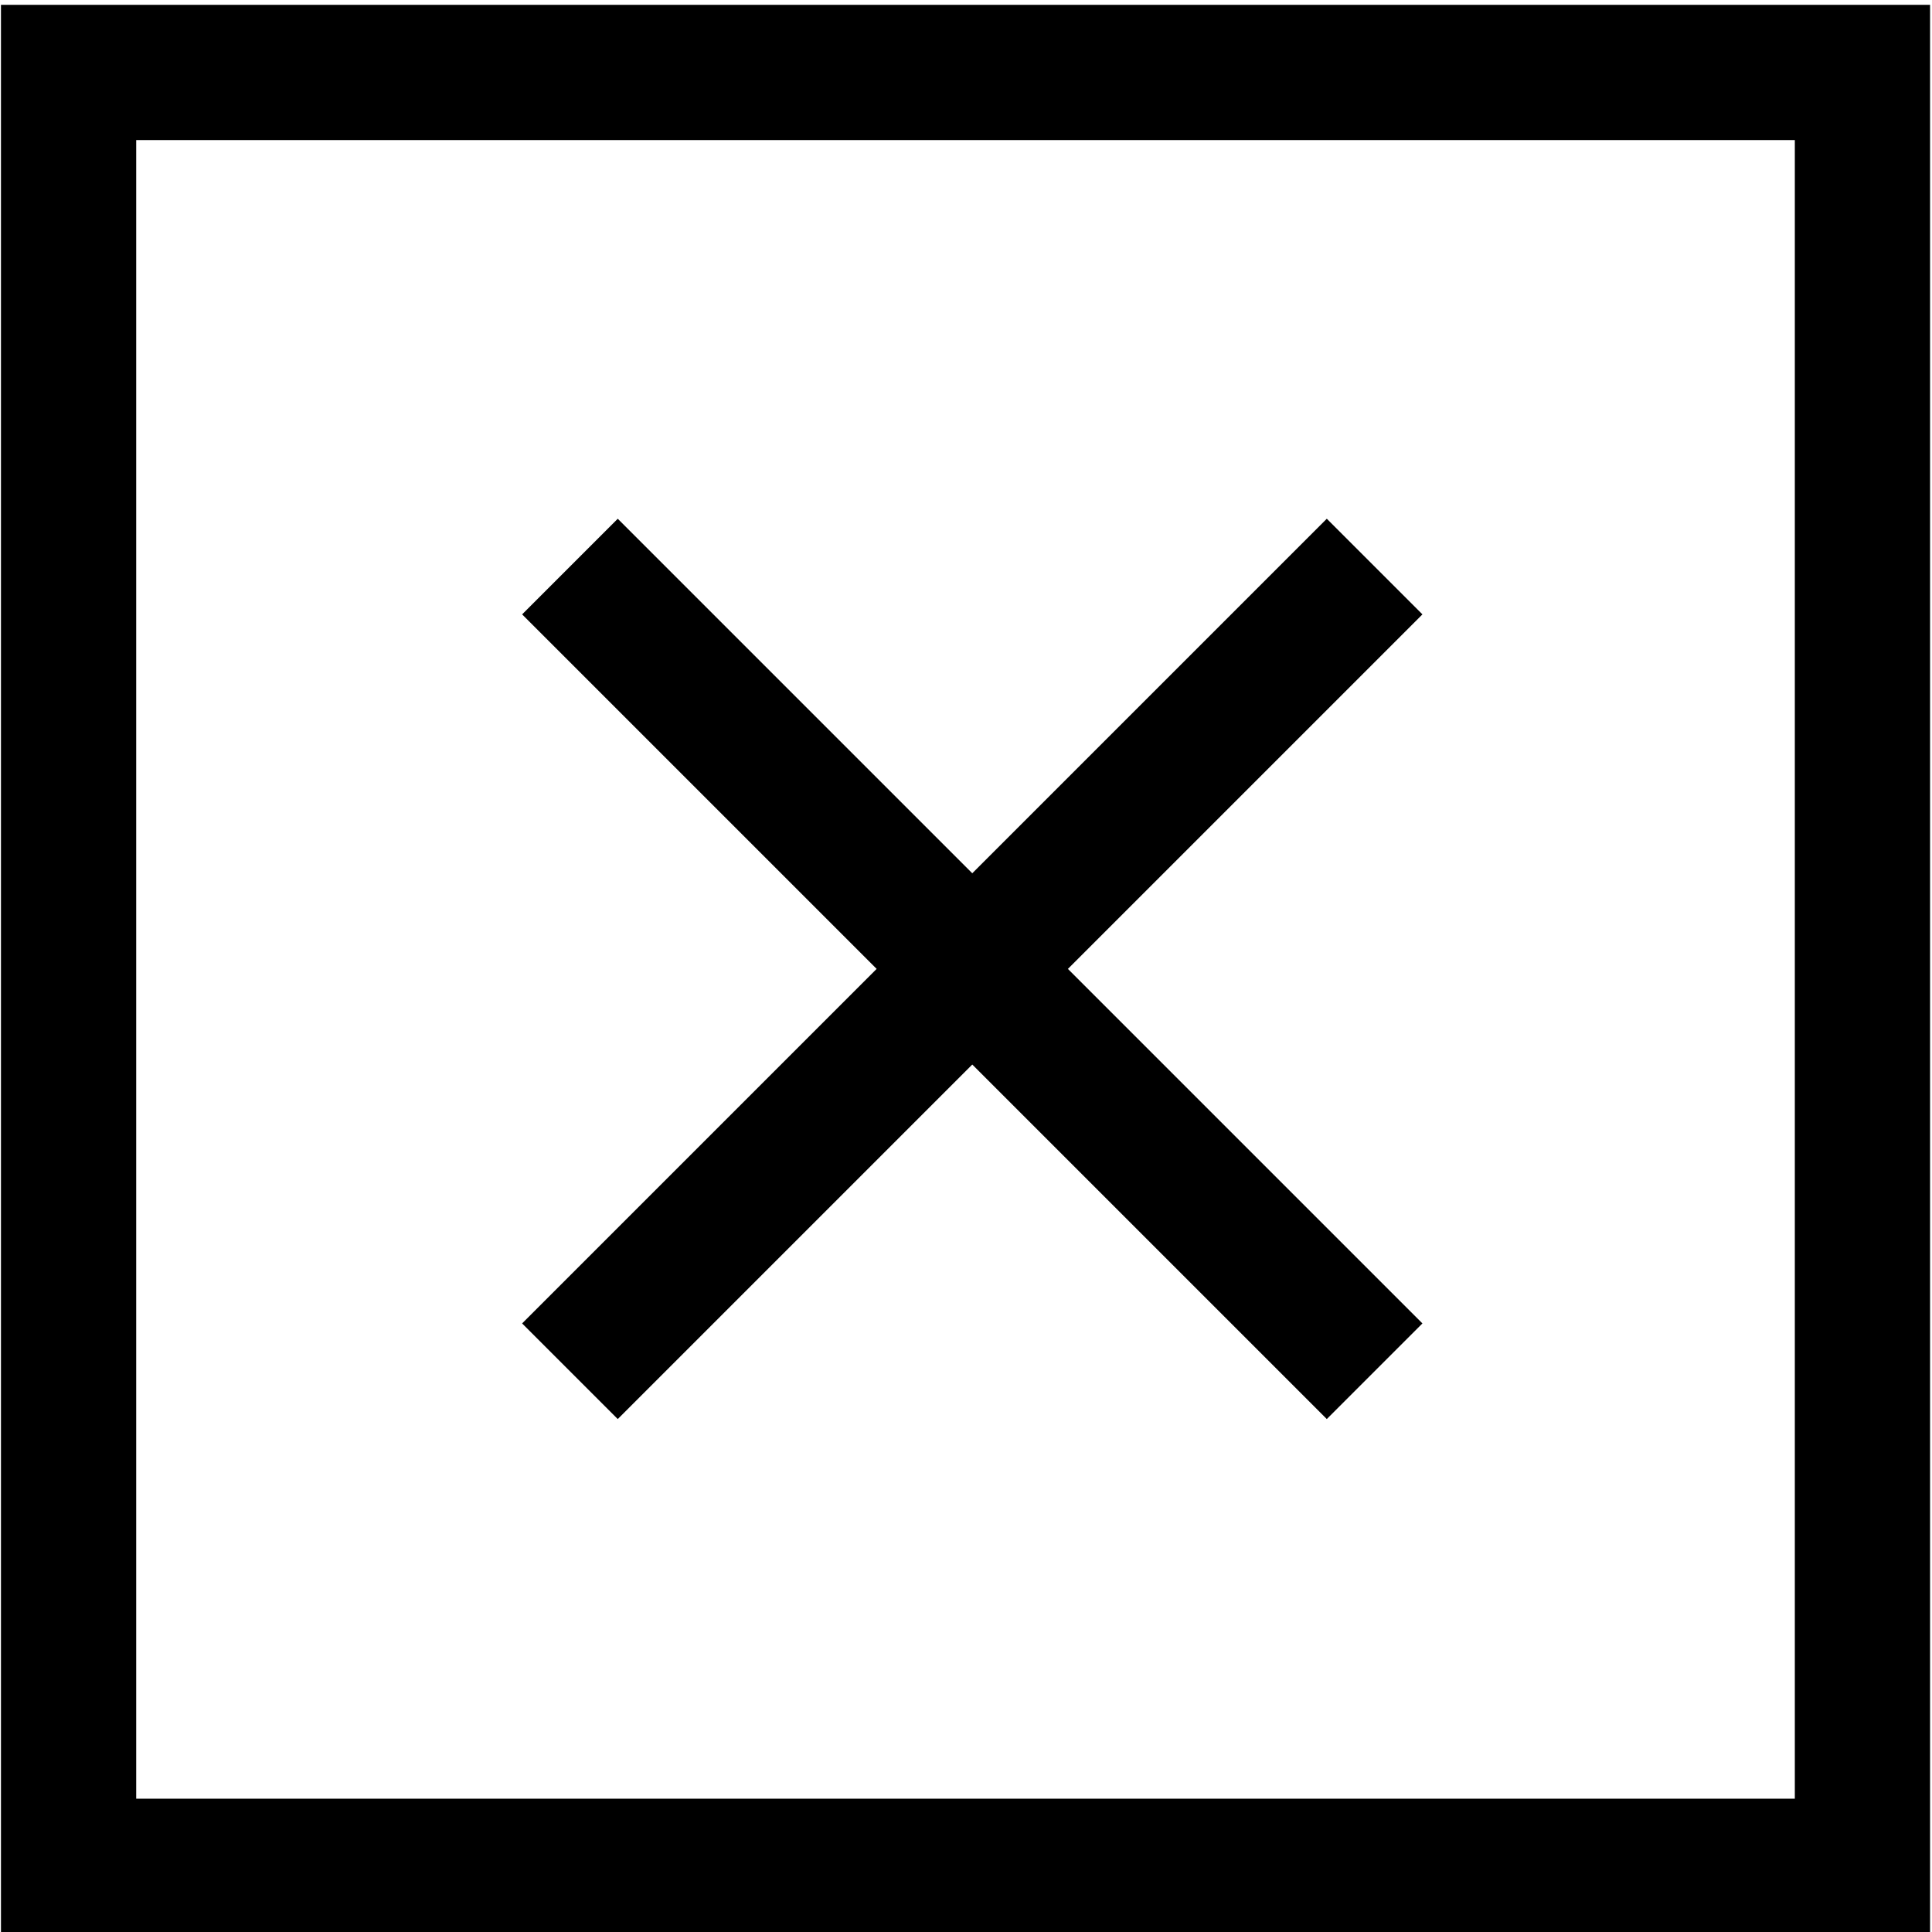
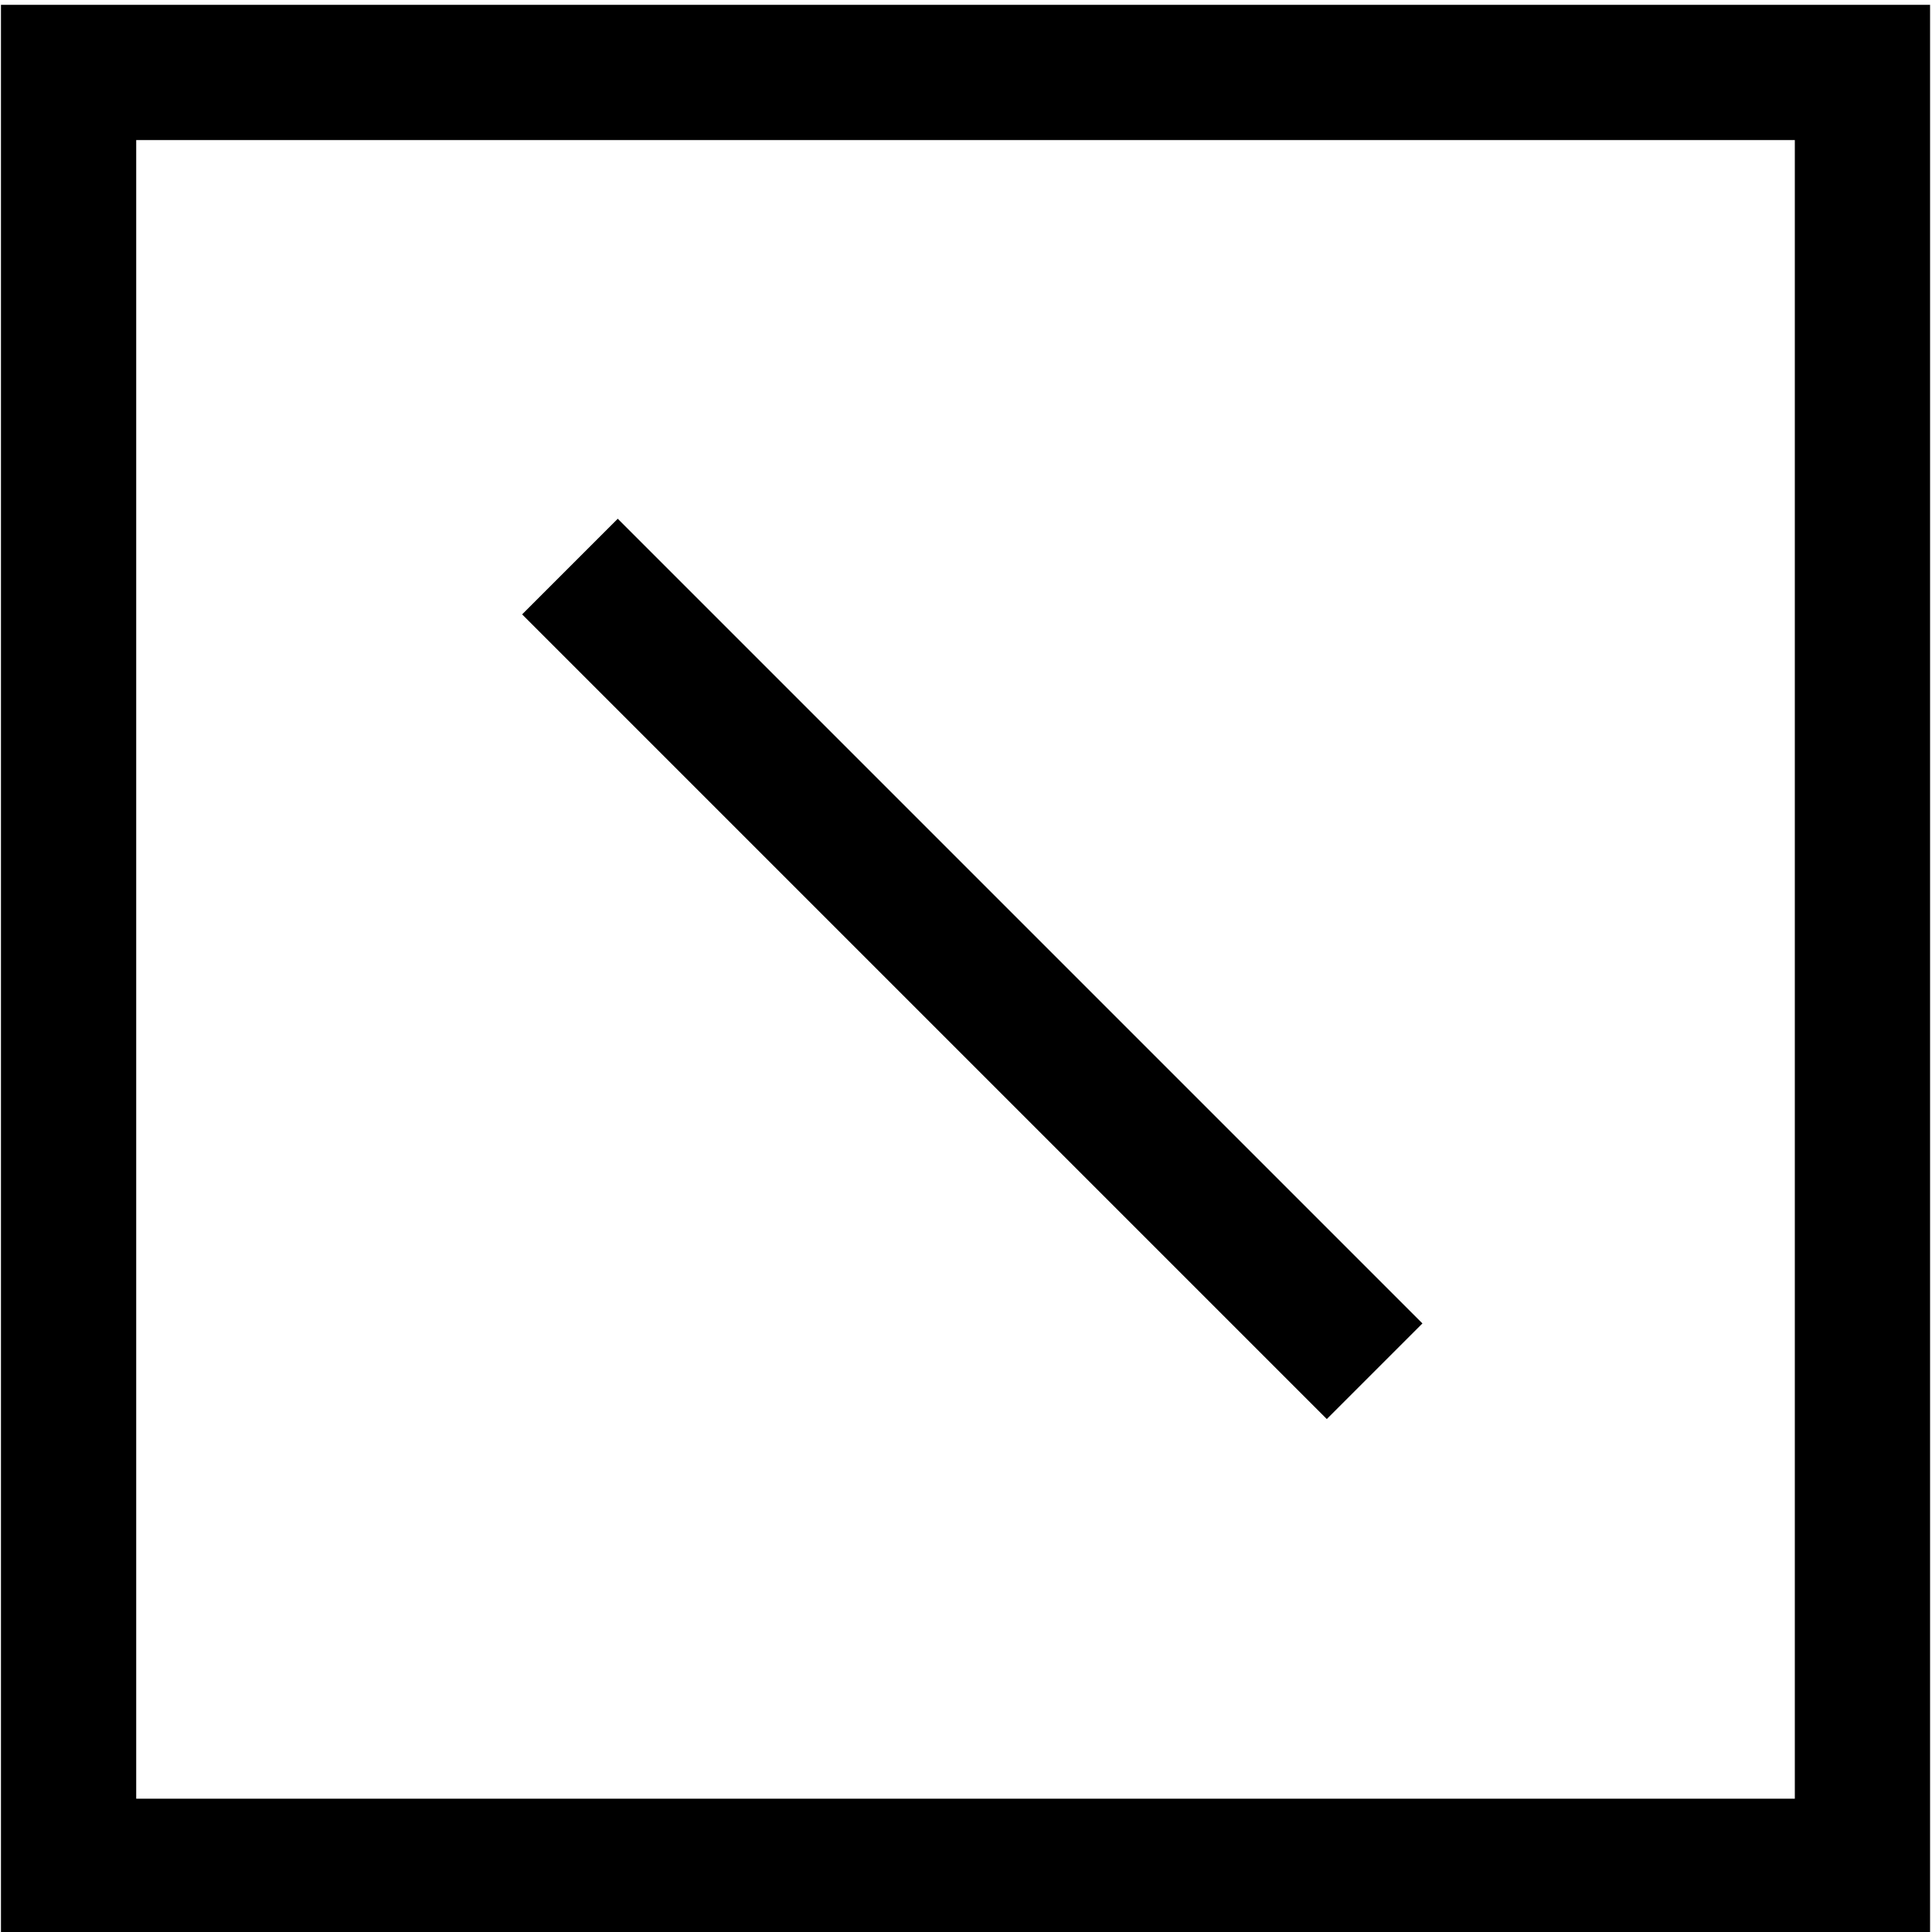
<svg xmlns="http://www.w3.org/2000/svg" version="1.1" id="Livello_2" x="0px" y="0px" viewBox="0 0 400 400" enable-background="new 0 0 400 400" xml:space="preserve">
-   <line fill="none" stroke="#000000" stroke-width="28" stroke-miterlimit="10" x1="284.6" y1="117.3" x2="118" y2="283.9" />
  <line fill="none" stroke="#000000" stroke-width="28" stroke-miterlimit="10" x1="284.6" y1="283.9" x2="118" y2="117.3" />
  <rect x="14.2" y="15" fill="none" stroke="#000000" stroke-width="28" stroke-miterlimit="10" width="371.4" height="371.4" />
</svg>